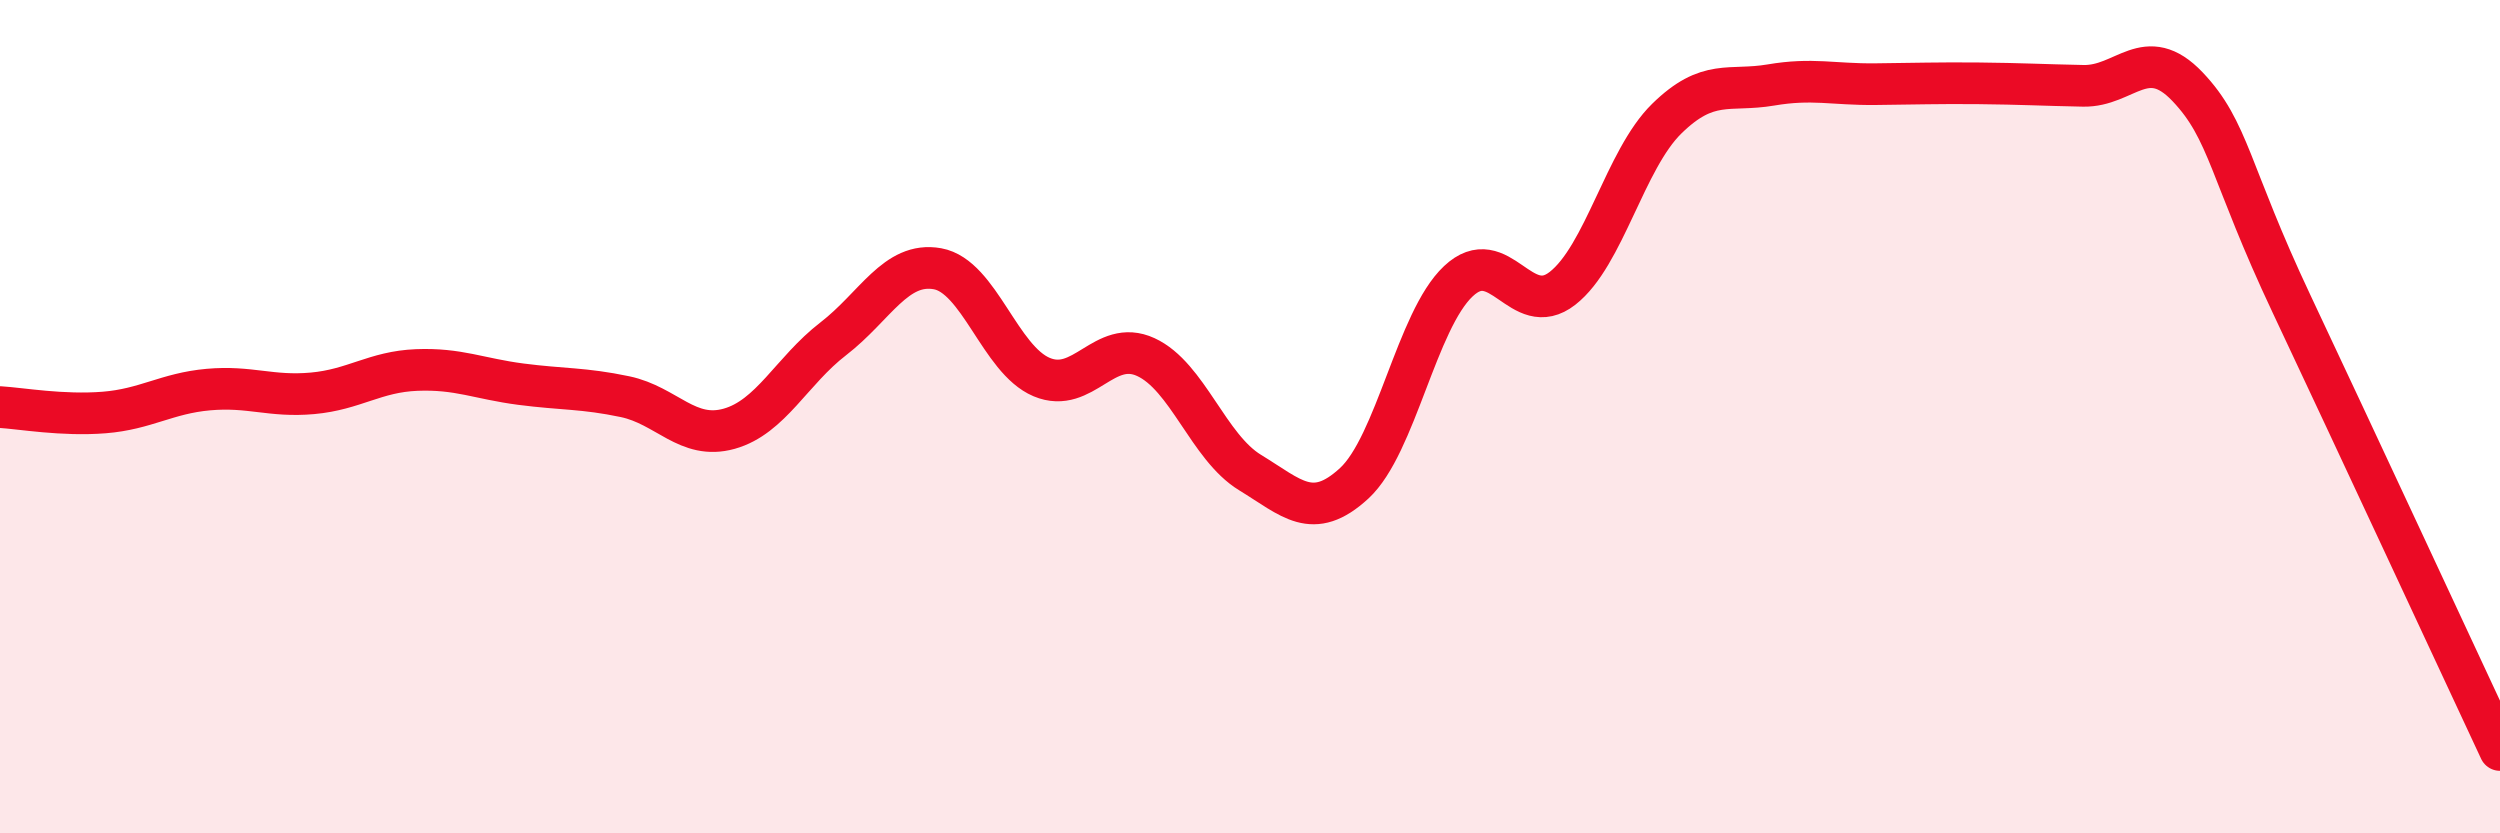
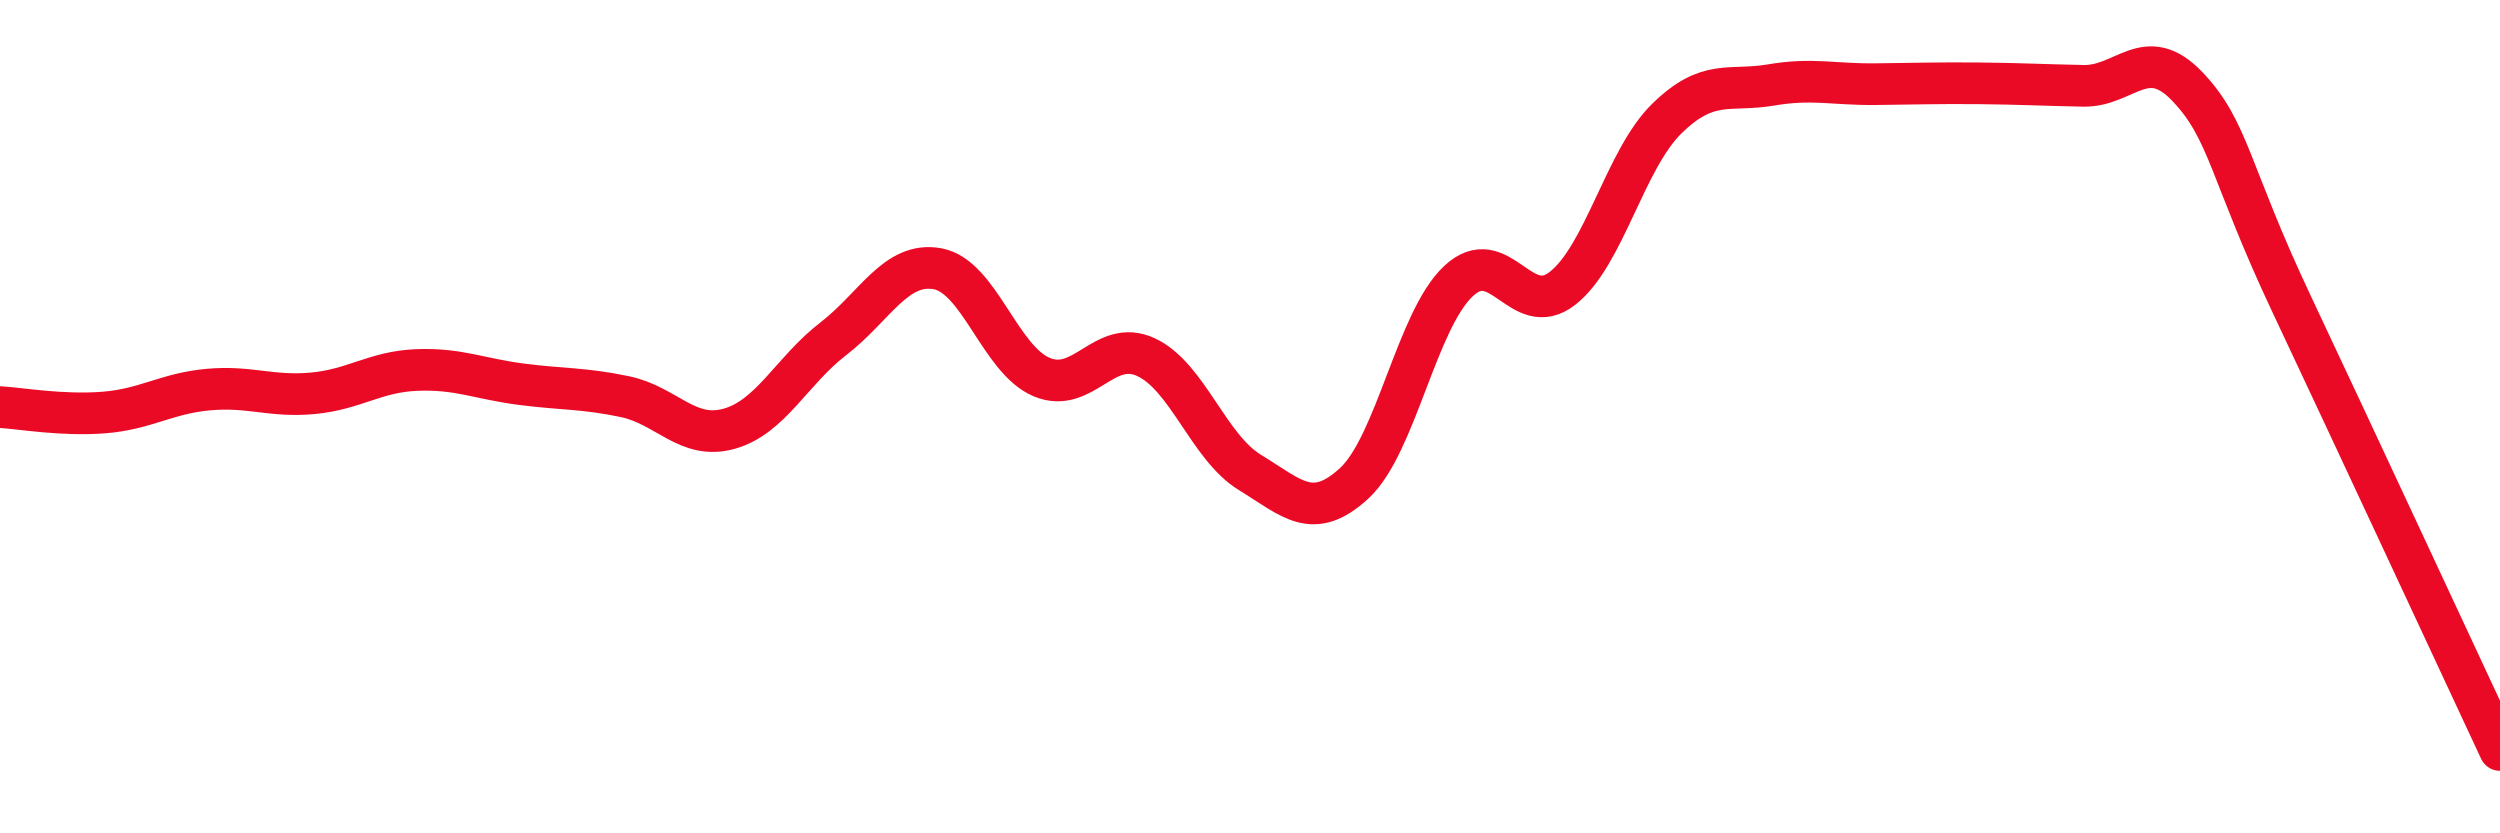
<svg xmlns="http://www.w3.org/2000/svg" width="60" height="20" viewBox="0 0 60 20">
-   <path d="M 0,9.77 C 0.5,9.8 1.5,9.98 2.5,9.9 C 3.5,9.82 4,9.44 5,9.35 C 6,9.26 6.5,9.53 7.5,9.44 C 8.5,9.35 9,8.92 10,8.88 C 11,8.84 11.5,9.09 12.5,9.22 C 13.5,9.35 14,9.31 15,9.52 C 16,9.73 16.5,10.57 17.5,10.29 C 18.5,10.01 19,8.9 20,8.13 C 21,7.36 21.5,6.27 22.5,6.45 C 23.5,6.63 24,8.63 25,9.05 C 26,9.47 26.5,8.11 27.5,8.57 C 28.5,9.03 29,10.73 30,11.34 C 31,11.95 31.5,12.52 32.5,11.6 C 33.5,10.68 34,7.69 35,6.75 C 36,5.81 36.5,7.7 37.5,6.92 C 38.5,6.14 39,3.83 40,2.85 C 41,1.87 41.5,2.21 42.5,2.04 C 43.5,1.87 44,2.03 45,2.02 C 46,2.01 46.5,1.99 47.5,2 C 48.5,2.01 49,2.04 50,2.06 C 51,2.08 51.5,1.03 52.5,2.08 C 53.5,3.13 53.5,4.12 55,7.3 C 56.5,10.48 59,15.86 60,18L60 20L0 20Z" fill="#EB0A25" opacity="0.1" stroke-linecap="round" stroke-linejoin="round" />
  <path d="M 0,9.77 C 0.5,9.8 1.5,9.98 2.5,9.9 C 3.5,9.82 4,9.44 5,9.35 C 6,9.26 6.5,9.53 7.5,9.44 C 8.5,9.35 9,8.92 10,8.88 C 11,8.84 11.5,9.09 12.5,9.22 C 13.5,9.35 14,9.31 15,9.52 C 16,9.73 16.5,10.57 17.5,10.29 C 18.5,10.01 19,8.9 20,8.13 C 21,7.36 21.5,6.27 22.5,6.45 C 23.5,6.63 24,8.63 25,9.05 C 26,9.47 26.5,8.11 27.5,8.57 C 28.5,9.03 29,10.73 30,11.34 C 31,11.95 31.5,12.52 32.5,11.6 C 33.5,10.68 34,7.69 35,6.75 C 36,5.81 36.5,7.7 37.5,6.92 C 38.5,6.14 39,3.83 40,2.85 C 41,1.87 41.5,2.21 42.5,2.04 C 43.5,1.87 44,2.03 45,2.02 C 46,2.01 46.5,1.99 47.5,2 C 48.5,2.01 49,2.04 50,2.06 C 51,2.08 51.5,1.03 52.5,2.08 C 53.5,3.13 53.5,4.12 55,7.3 C 56.5,10.48 59,15.86 60,18" stroke="#EB0A25" stroke-width="1" fill="none" stroke-linecap="round" stroke-linejoin="round" />
</svg>